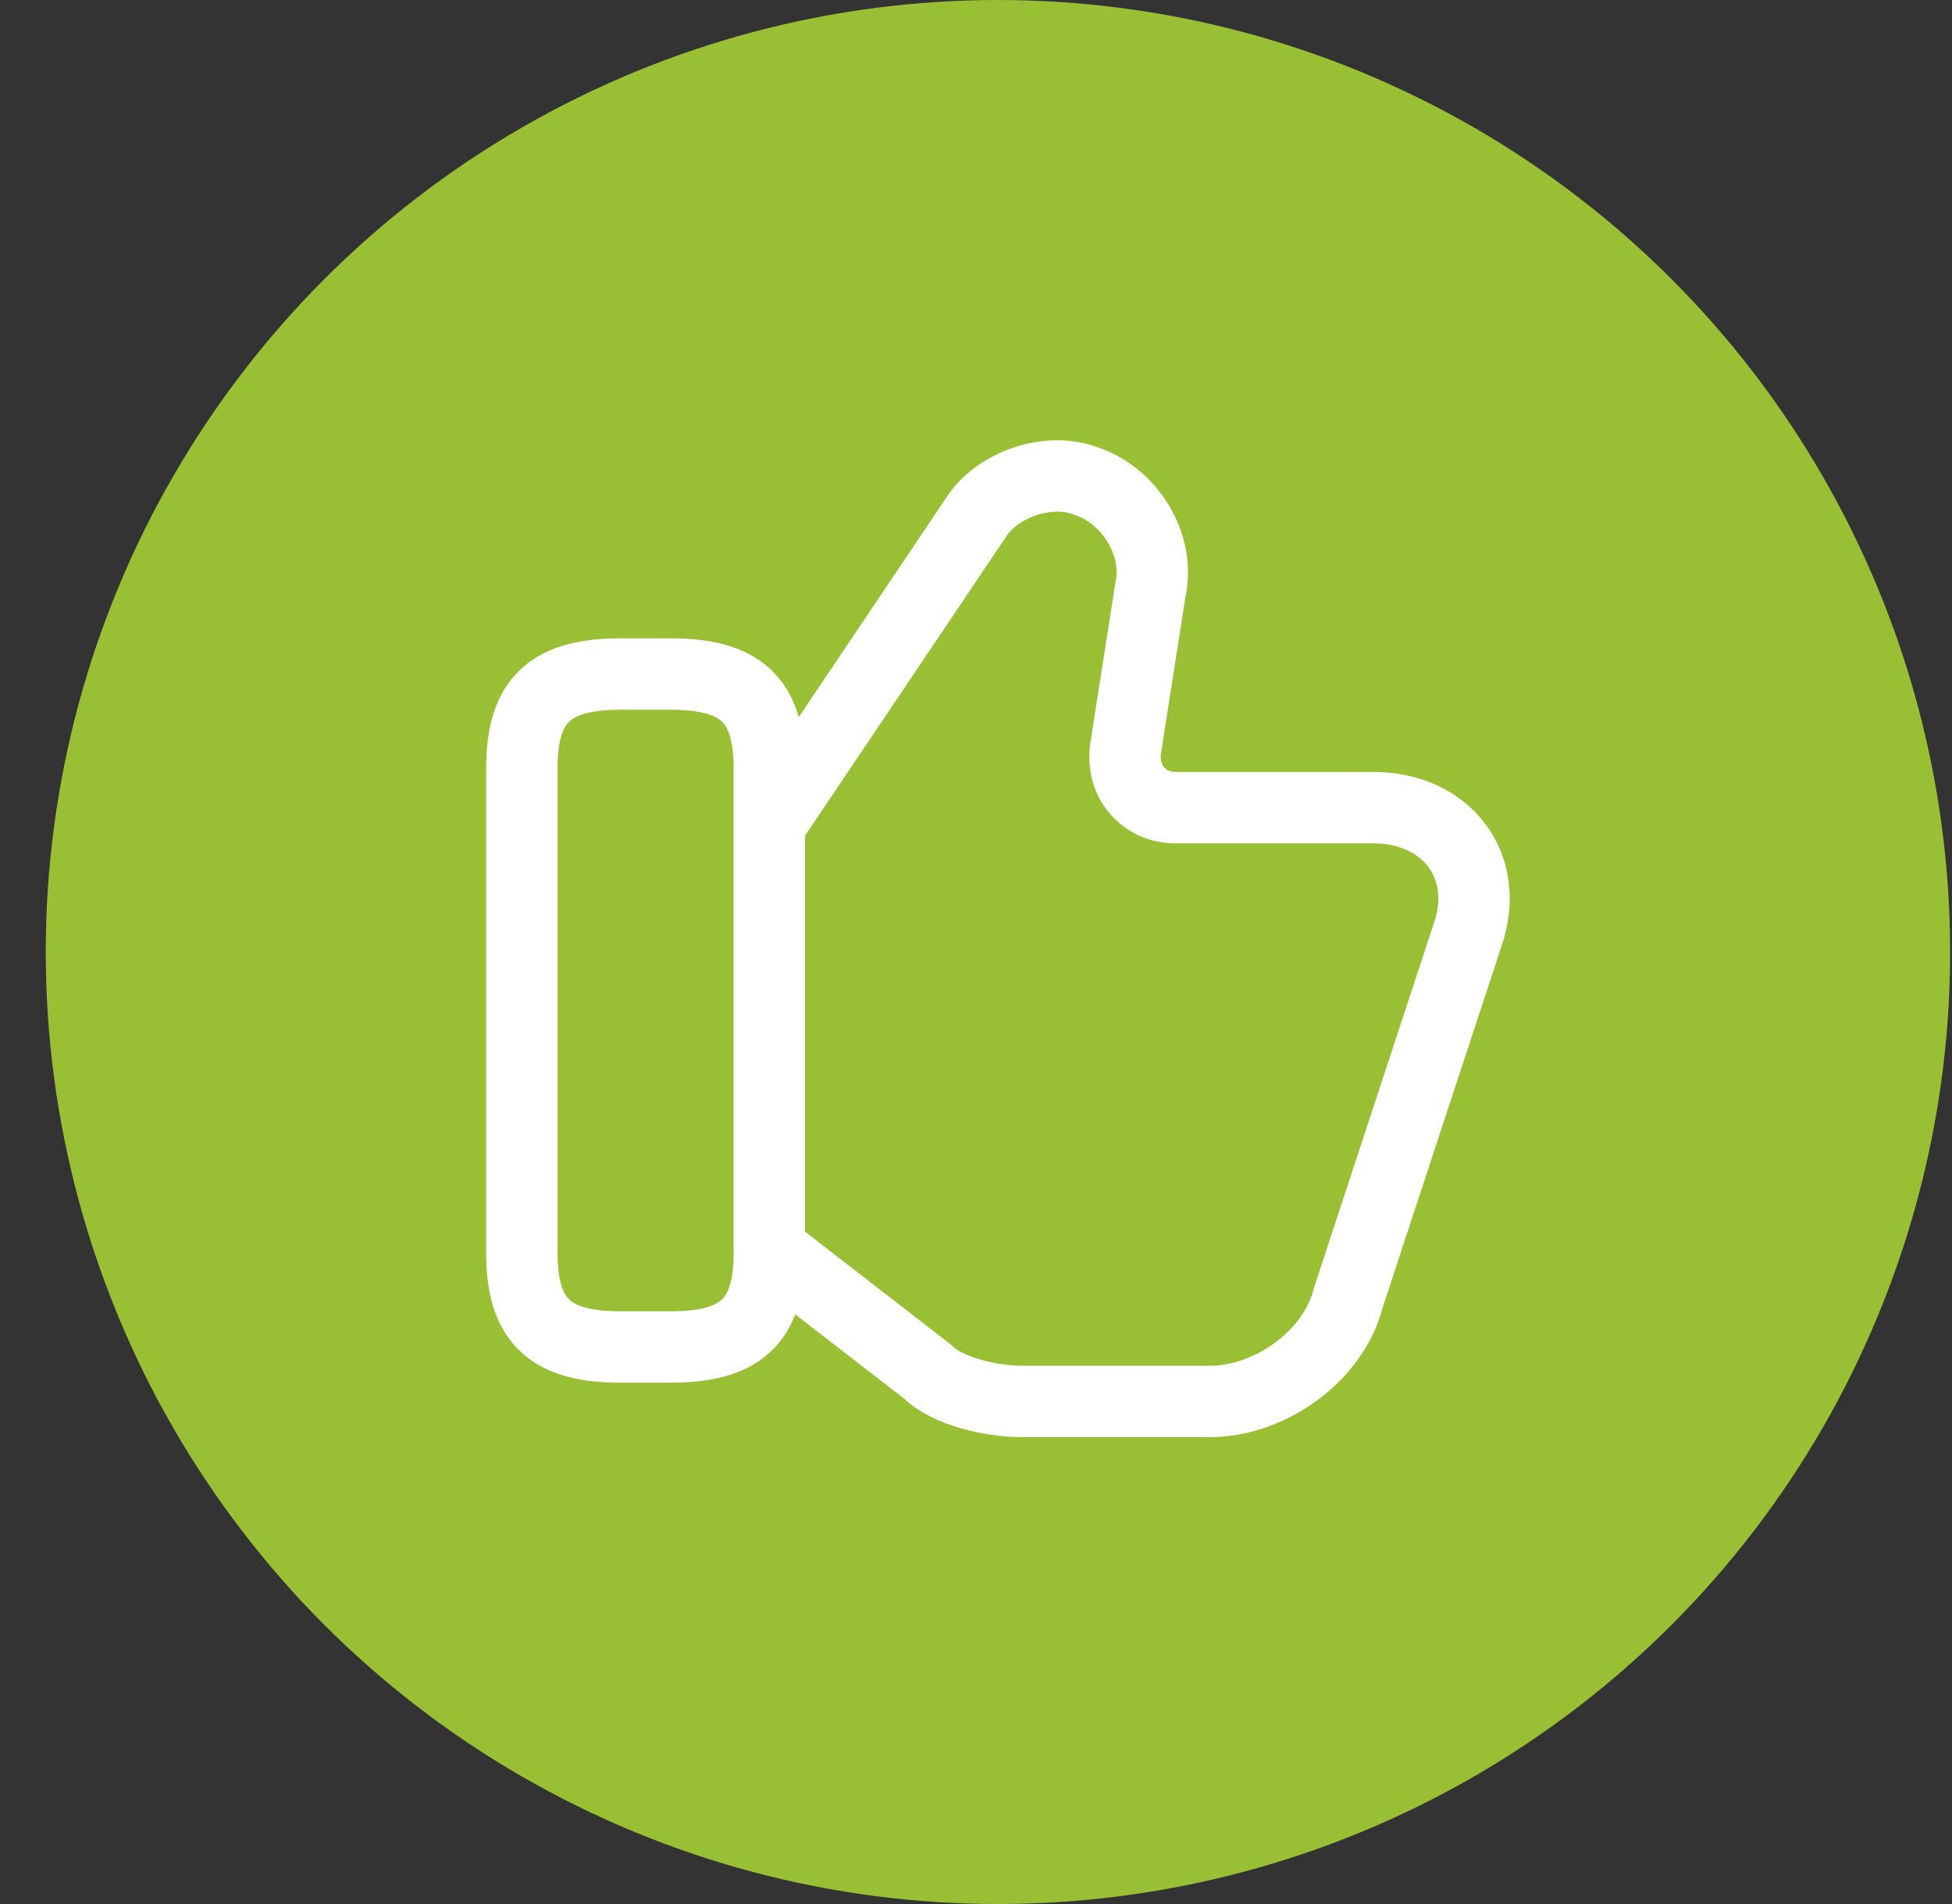
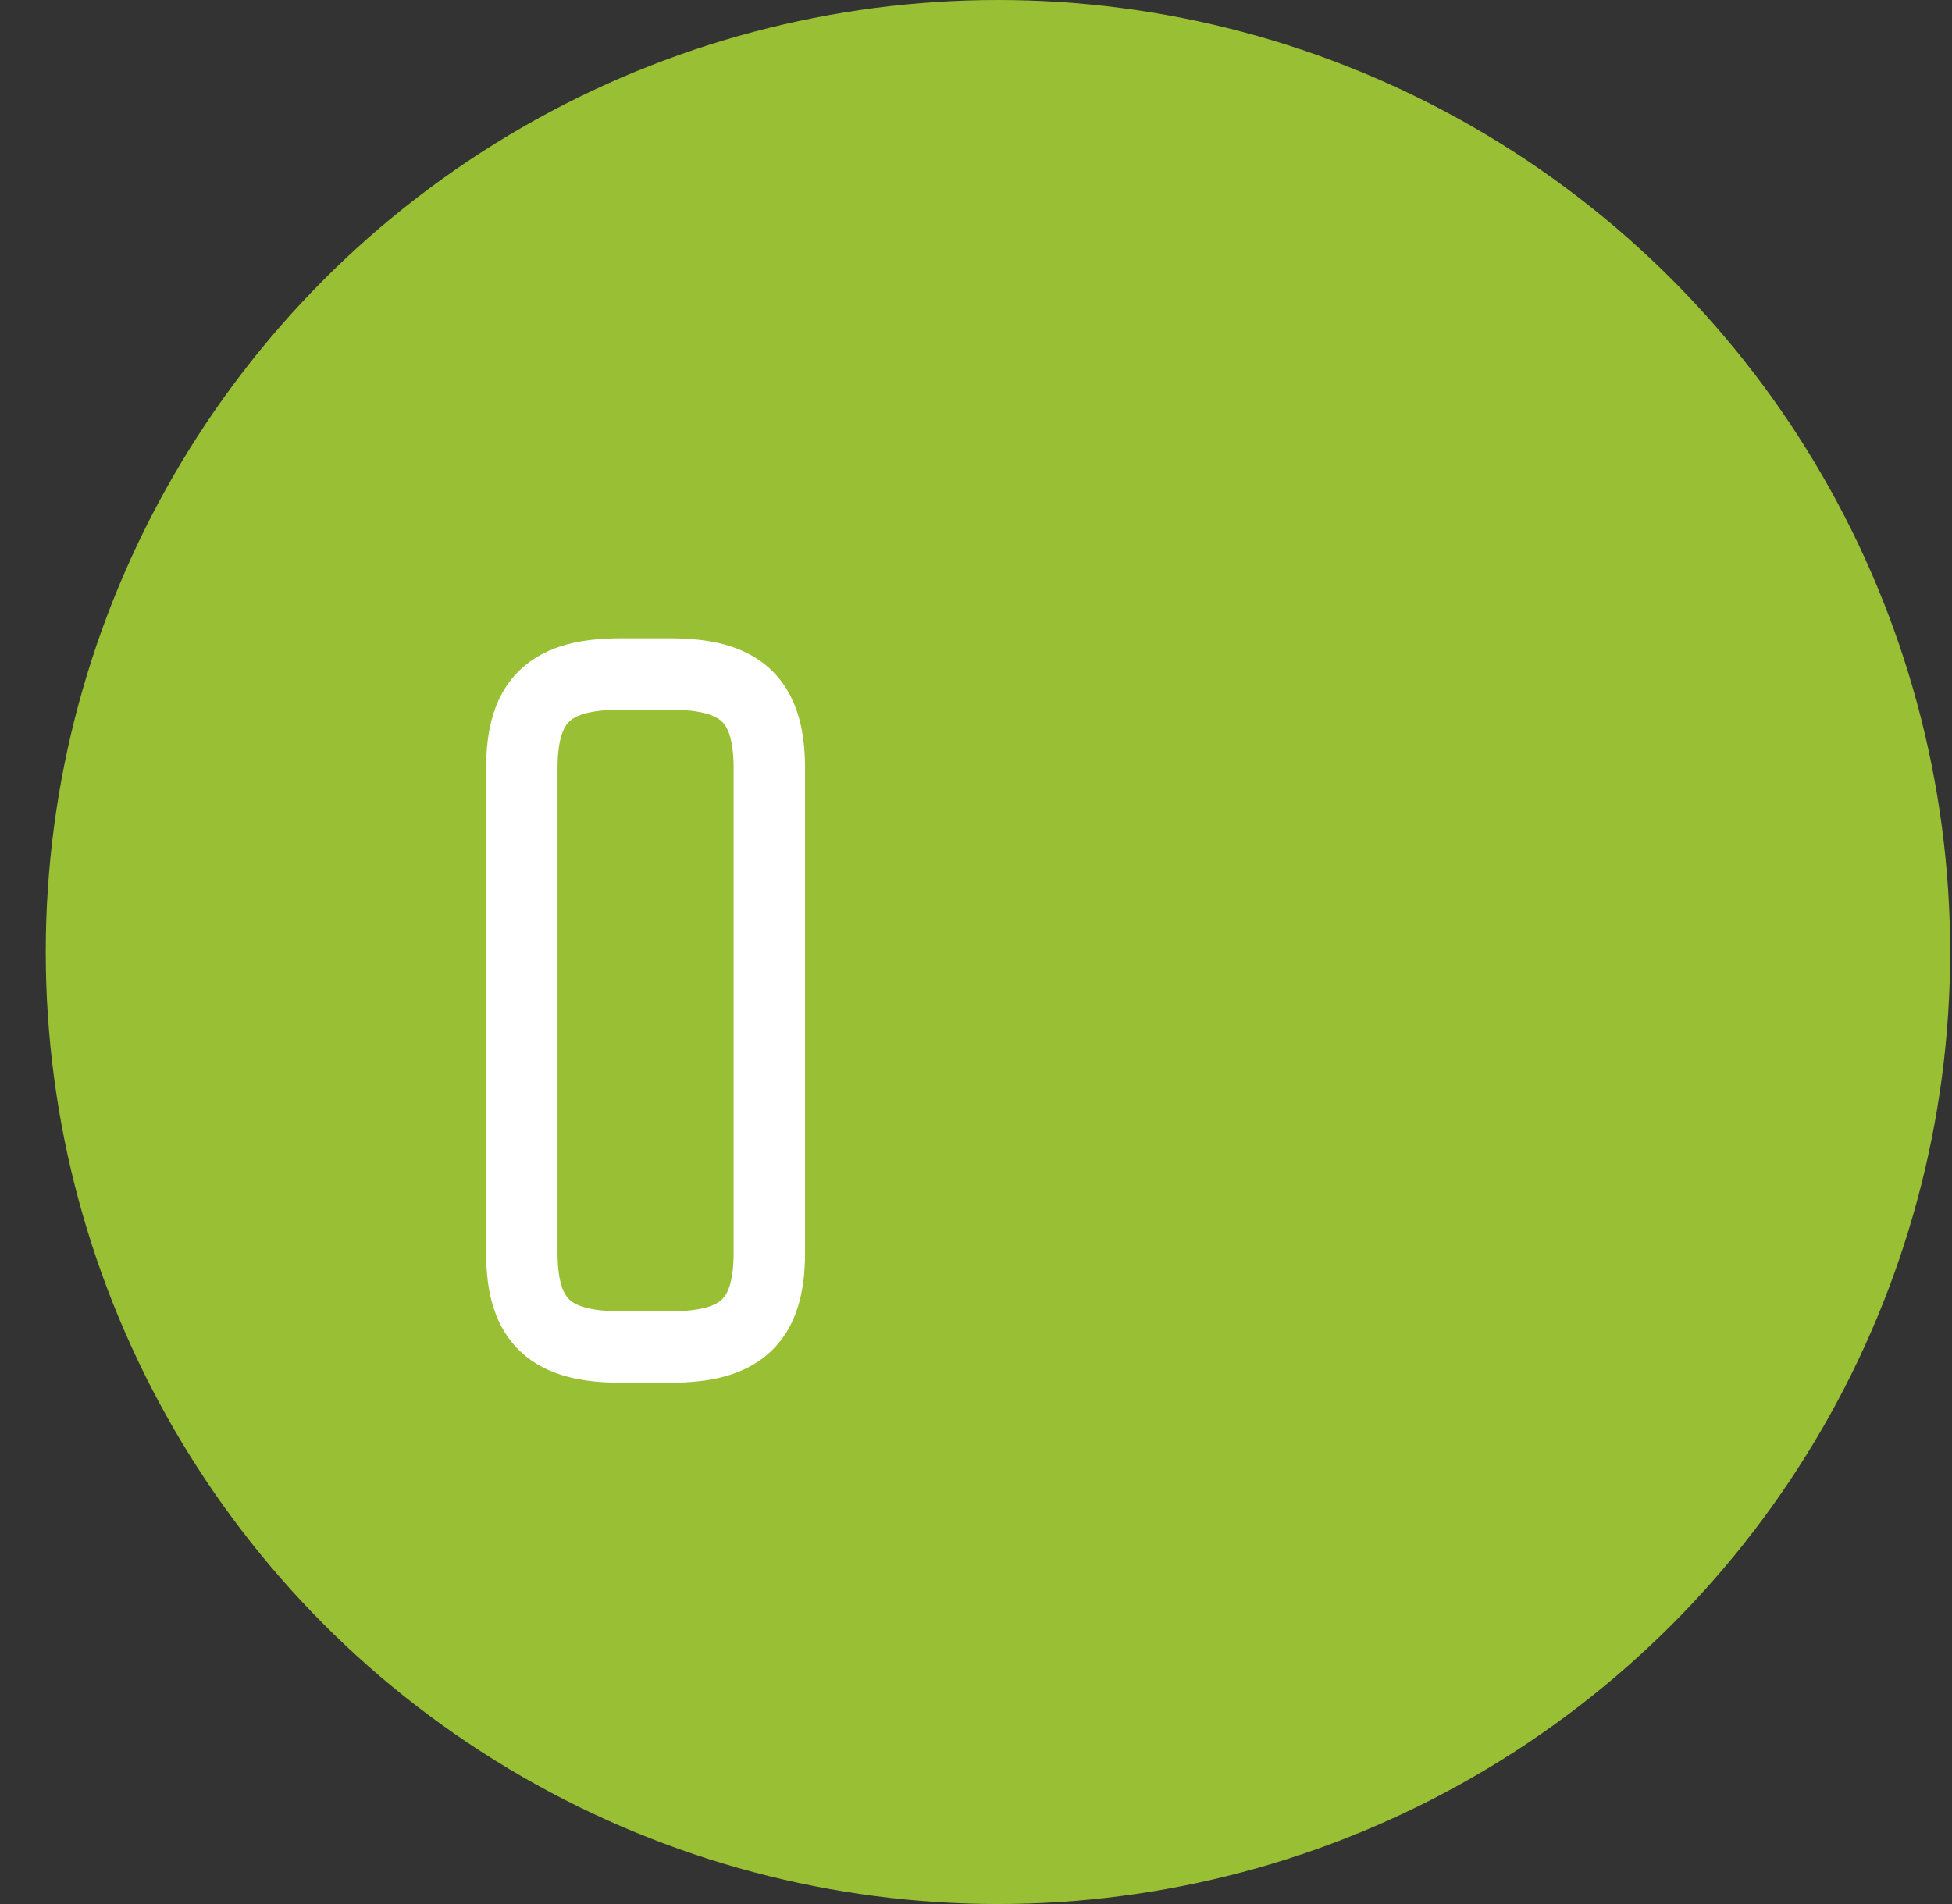
<svg xmlns="http://www.w3.org/2000/svg" width="41" height="40" viewBox="0 0 41 40" fill="none">
  <rect x="0" y="0" width="41" height="40" fill="#333333" stroke="none" />
  <circle cx="20.961" cy="20" r="20" fill="#99BF34" />
-   <path d="M16.262 26.323L19.485 28.818C19.901 29.234 20.837 29.442 21.46 29.442H25.411C26.658 29.442 28.009 28.506 28.321 27.259L30.816 19.67C31.336 18.215 30.401 16.967 28.841 16.967H24.683C24.059 16.967 23.539 16.447 23.643 15.72L24.163 12.393C24.371 11.457 23.747 10.418 22.812 10.106C21.98 9.794 20.941 10.21 20.525 10.834L16.262 17.175" stroke="white" stroke-width="1.5" stroke-miterlimit="10" />
  <path d="M10.961 26.323V16.136C10.961 14.68 11.584 14.16 13.04 14.16H14.079C15.535 14.16 16.159 14.68 16.159 16.136V26.323C16.159 27.779 15.535 28.298 14.079 28.298H13.04C11.584 28.298 10.961 27.779 10.961 26.323Z" stroke="white" stroke-width="1.5" stroke-linecap="round" stroke-linejoin="round" />
</svg>